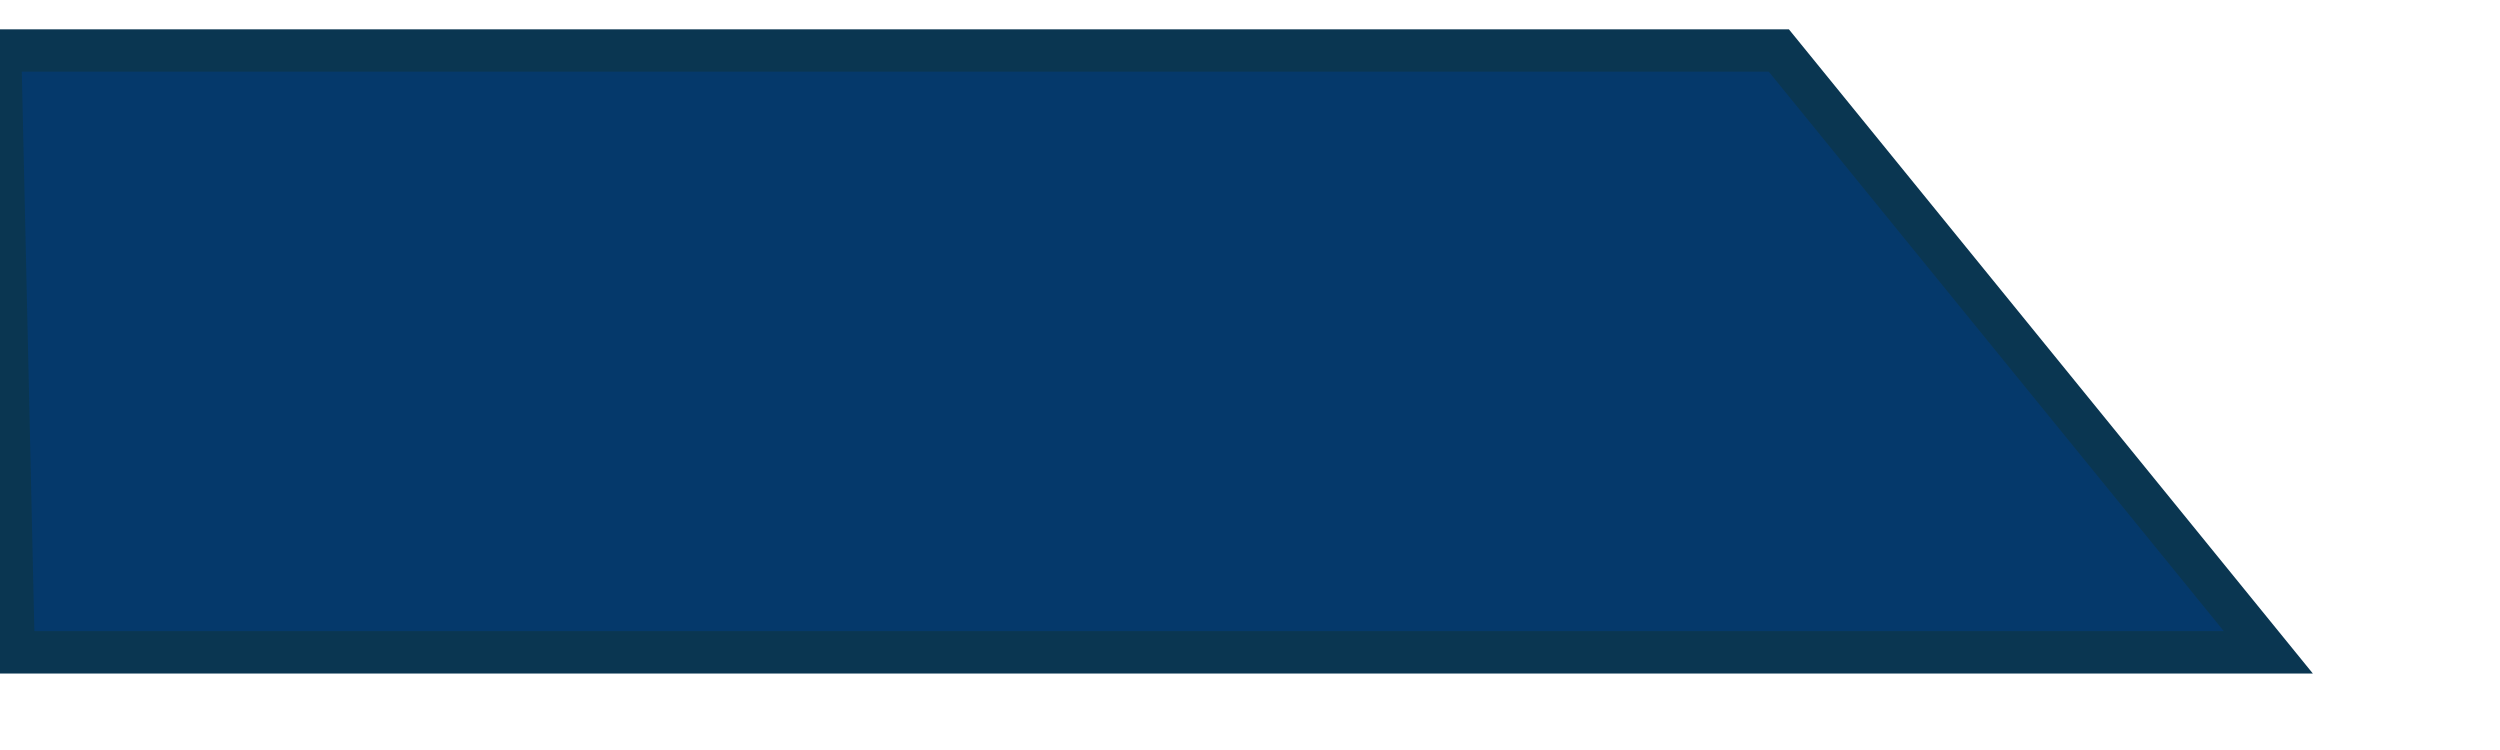
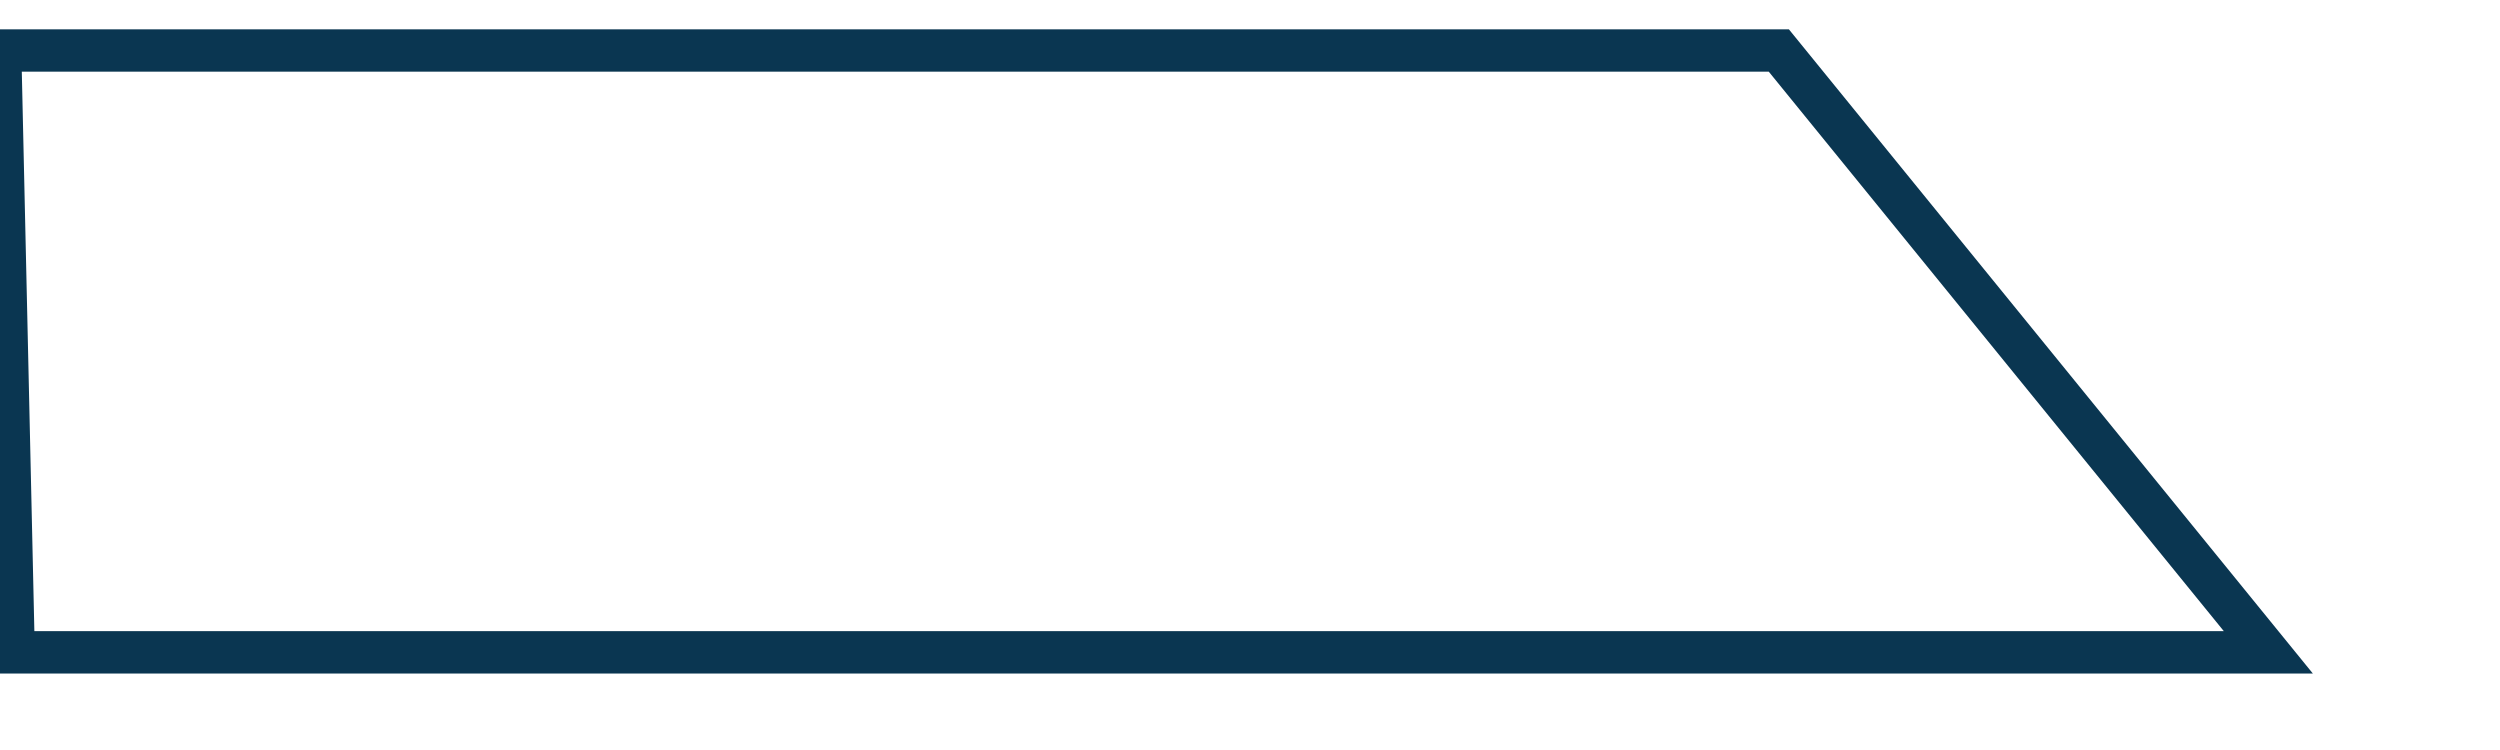
<svg xmlns="http://www.w3.org/2000/svg" version="1.2" width="15mm" height="4.5mm" viewBox="0 0 15 4.5">
  <g>
-     <polygon points="0,0.262 0.082,3.914 13.61,3.914 10.673,0.303 0,0.303 " fill="rgb(5,57,107)" fill-rule="evenodd" stroke-linecap="butt" stroke-linejoin="miter" stroke="none" />
    <polyline points="0,0.262 0.082,3.914 13.61,3.914 10.673,0.303 0,0.303 " stroke="rgb(10,54,81)" stroke-width="0.254" stroke-miterlimit="100" stroke-linecap="butt" stroke-linejoin="miter" fill="none" />
  </g>
</svg>